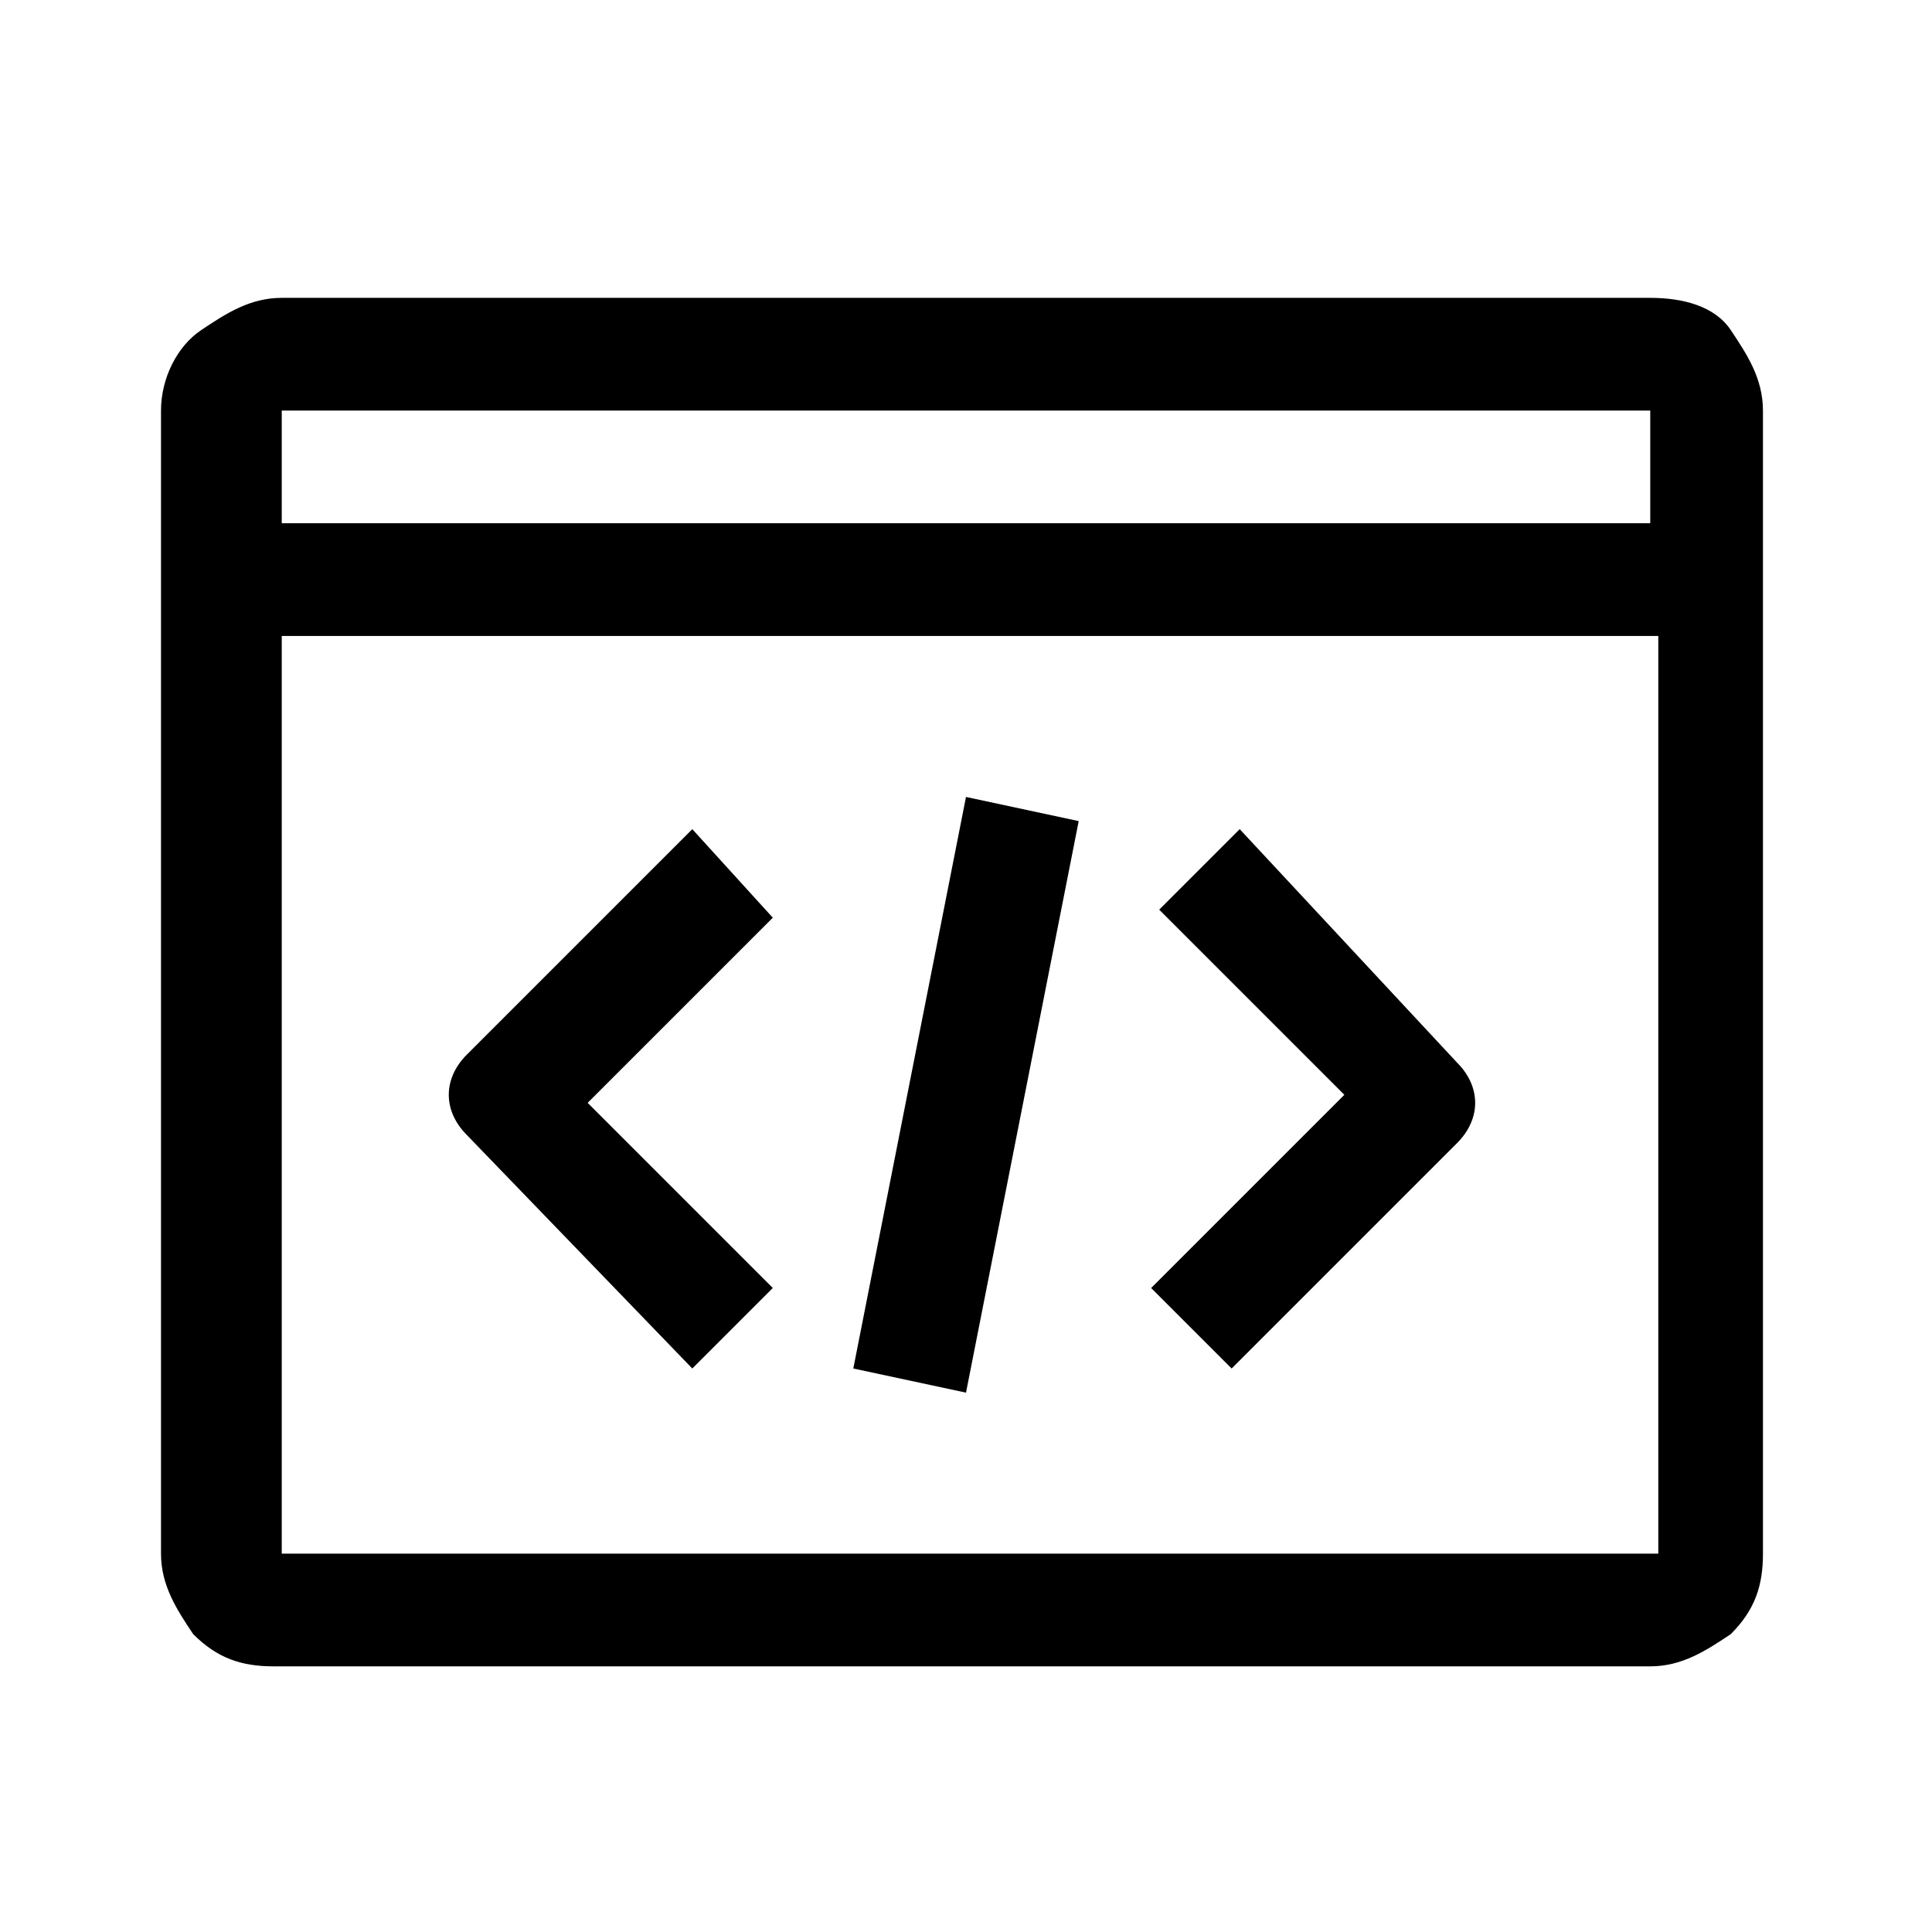
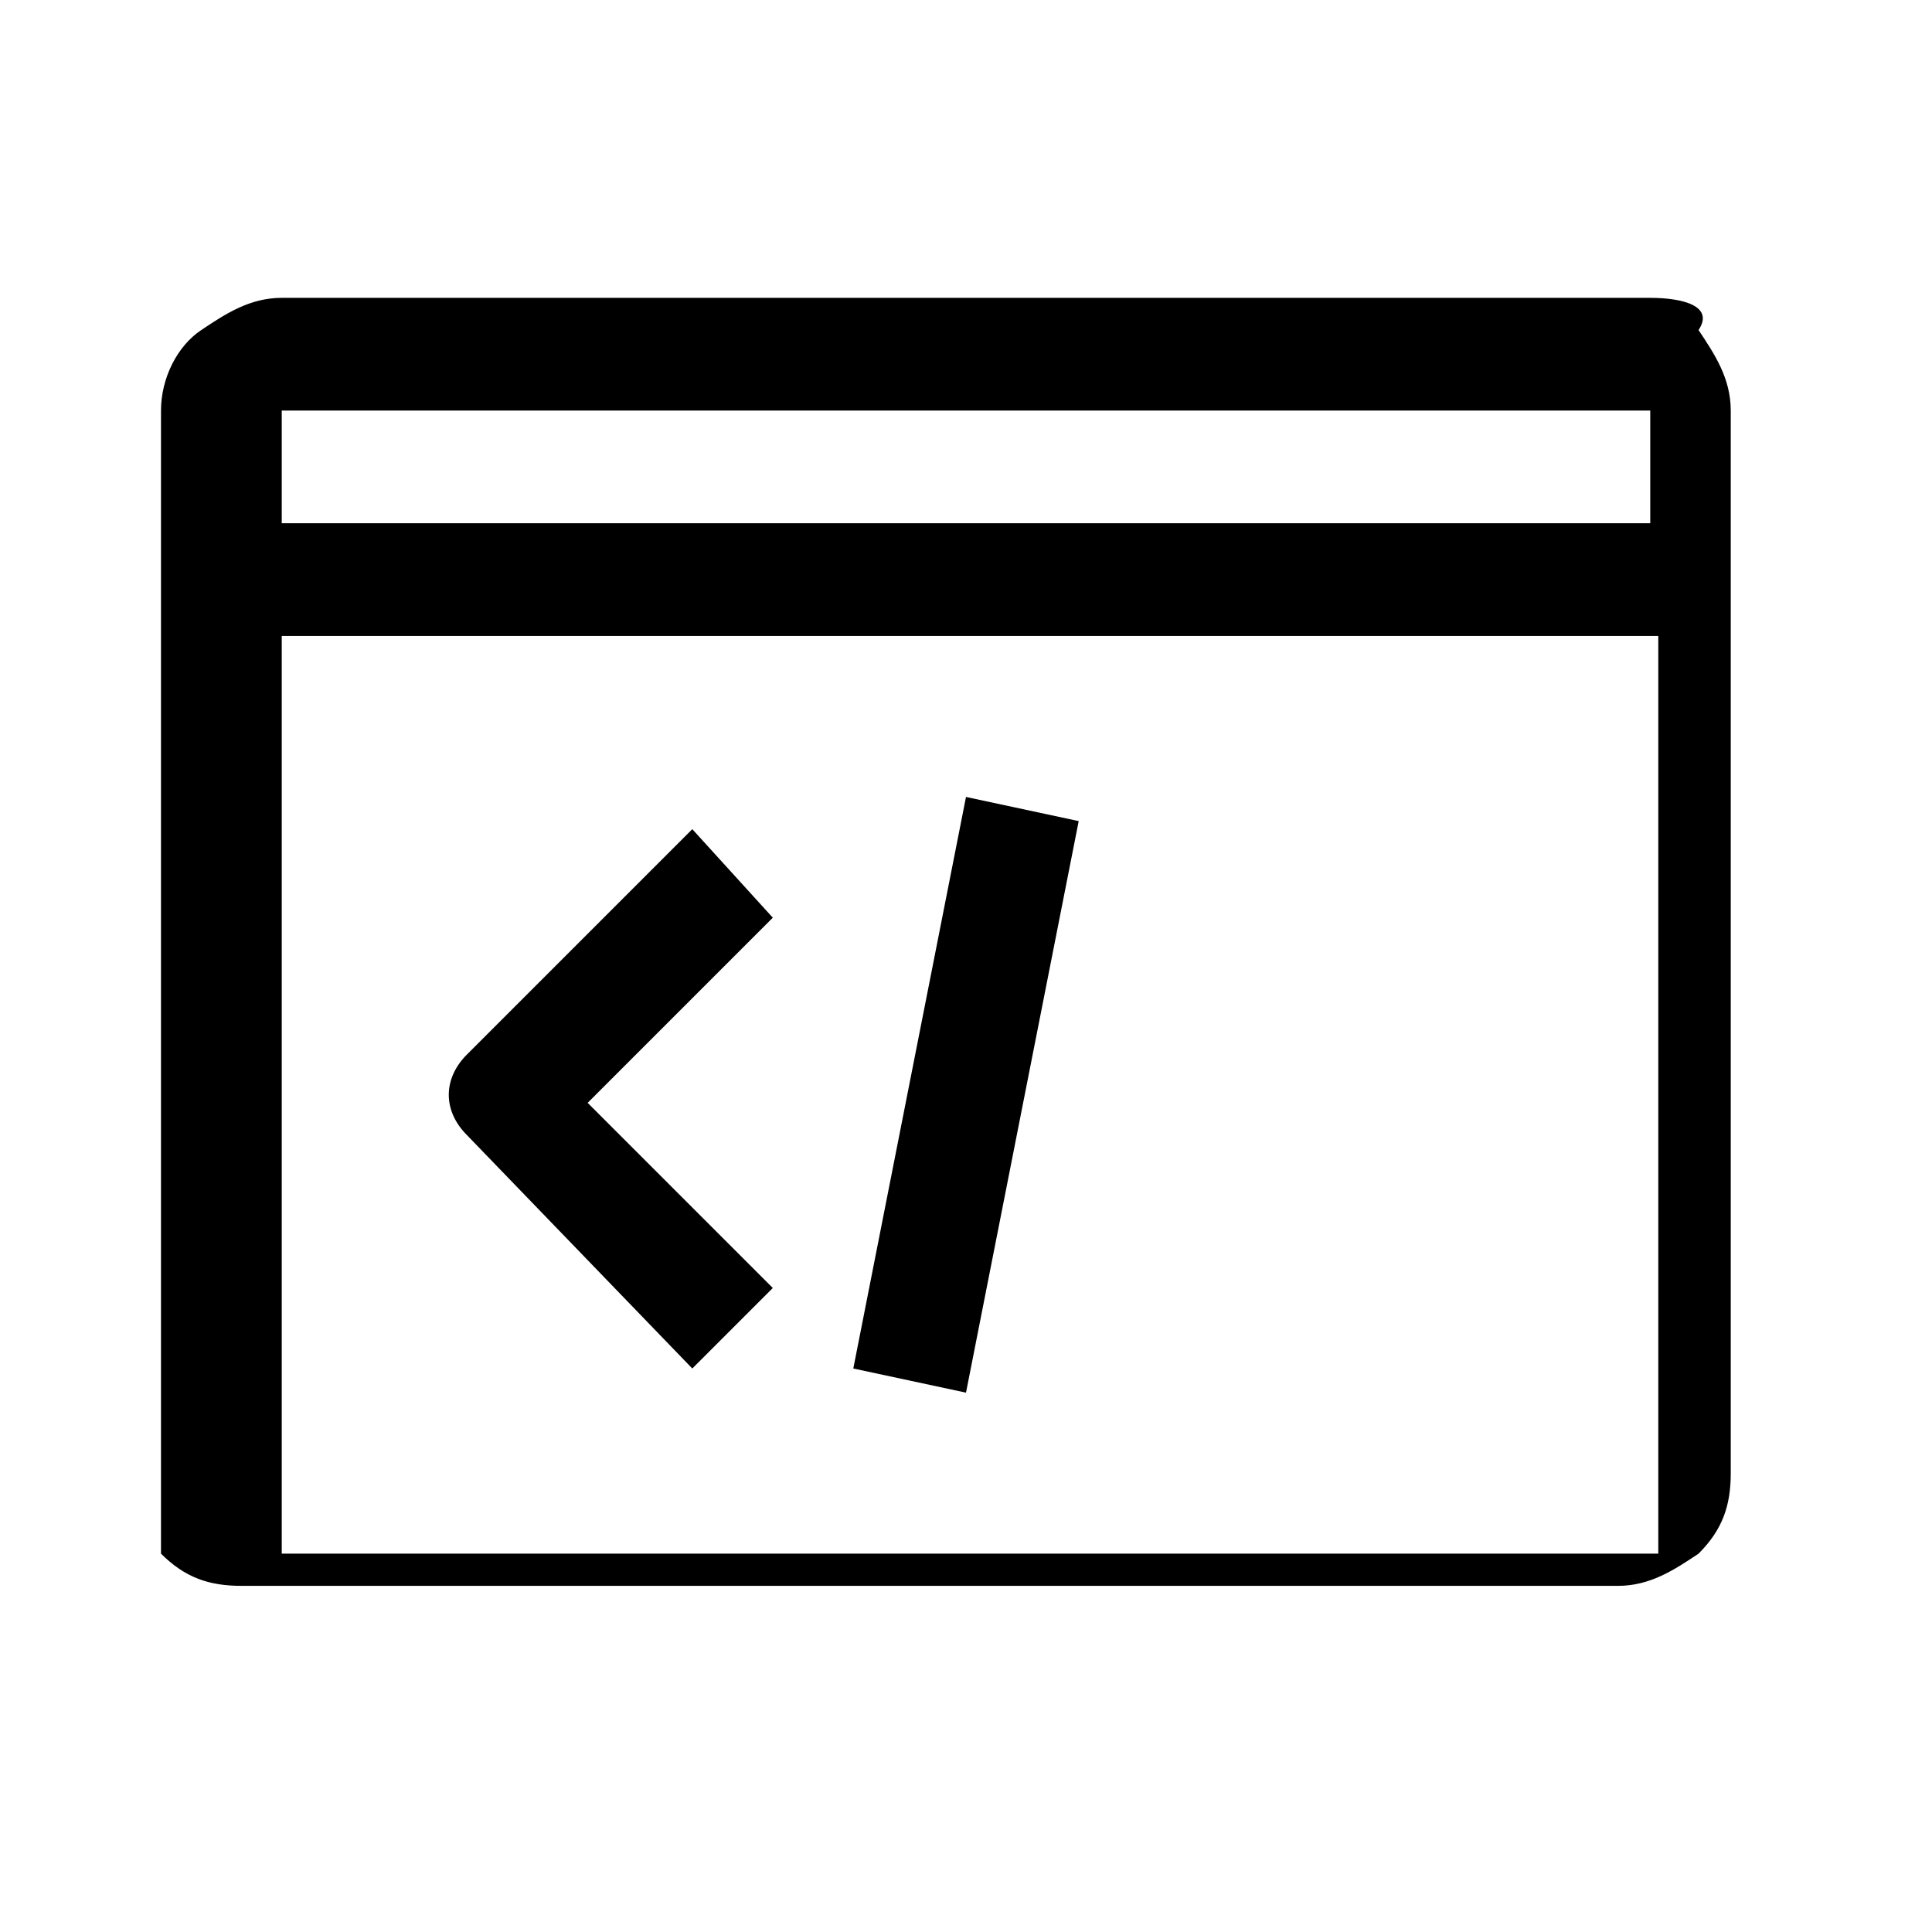
<svg xmlns="http://www.w3.org/2000/svg" version="1.1" id="Layer_1" x="0px" y="0px" viewBox="0 0 24 24" style="enable-background:new 0 0 24 24;" xml:space="preserve">
  <style type="text/css">
	.st0{fill-rule:evenodd;clip-rule:evenodd;}
</style>
  <g>
-     <path d="M20.5,3.7H3.5c-0.4,0-0.7,0.2-1,0.4C2.2,4.3,2,4.7,2,5.1v14.2c0,0.4,0.2,0.7,0.4,1c0.3,0.3,0.6,0.4,1,0.4h17.1   c0.4,0,0.7-0.2,1-0.4c0.3-0.3,0.4-0.6,0.4-1V5.1c0-0.4-0.2-0.7-0.4-1C21.3,3.8,20.9,3.7,20.5,3.7z M20.5,5.1v1.4H3.5V5.1H20.5z    M3.5,19.3V7.9h17.1v11.4H3.5z" />
+     <path d="M20.5,3.7H3.5c-0.4,0-0.7,0.2-1,0.4C2.2,4.3,2,4.7,2,5.1v14.2c0.3,0.3,0.6,0.4,1,0.4h17.1   c0.4,0,0.7-0.2,1-0.4c0.3-0.3,0.4-0.6,0.4-1V5.1c0-0.4-0.2-0.7-0.4-1C21.3,3.8,20.9,3.7,20.5,3.7z M20.5,5.1v1.4H3.5V5.1H20.5z    M3.5,19.3V7.9h17.1v11.4H3.5z" />
    <path d="M8.6,10.3l-2.8,2.8h0c-0.3,0.3-0.3,0.7,0,1L8.6,17l1-1l-2.3-2.3l2.3-2.3L8.6,10.3z" />
    <path d="M10.6,17L12,9.9l1.4,0.3L12,17.3L10.6,17z" />
-     <path d="M15.4,10.3l-1,1l2.3,2.3L14.3,16l1,1l2.8-2.8v0c0.3-0.3,0.3-0.7,0-1L15.4,10.3z" />
  </g>
</svg>